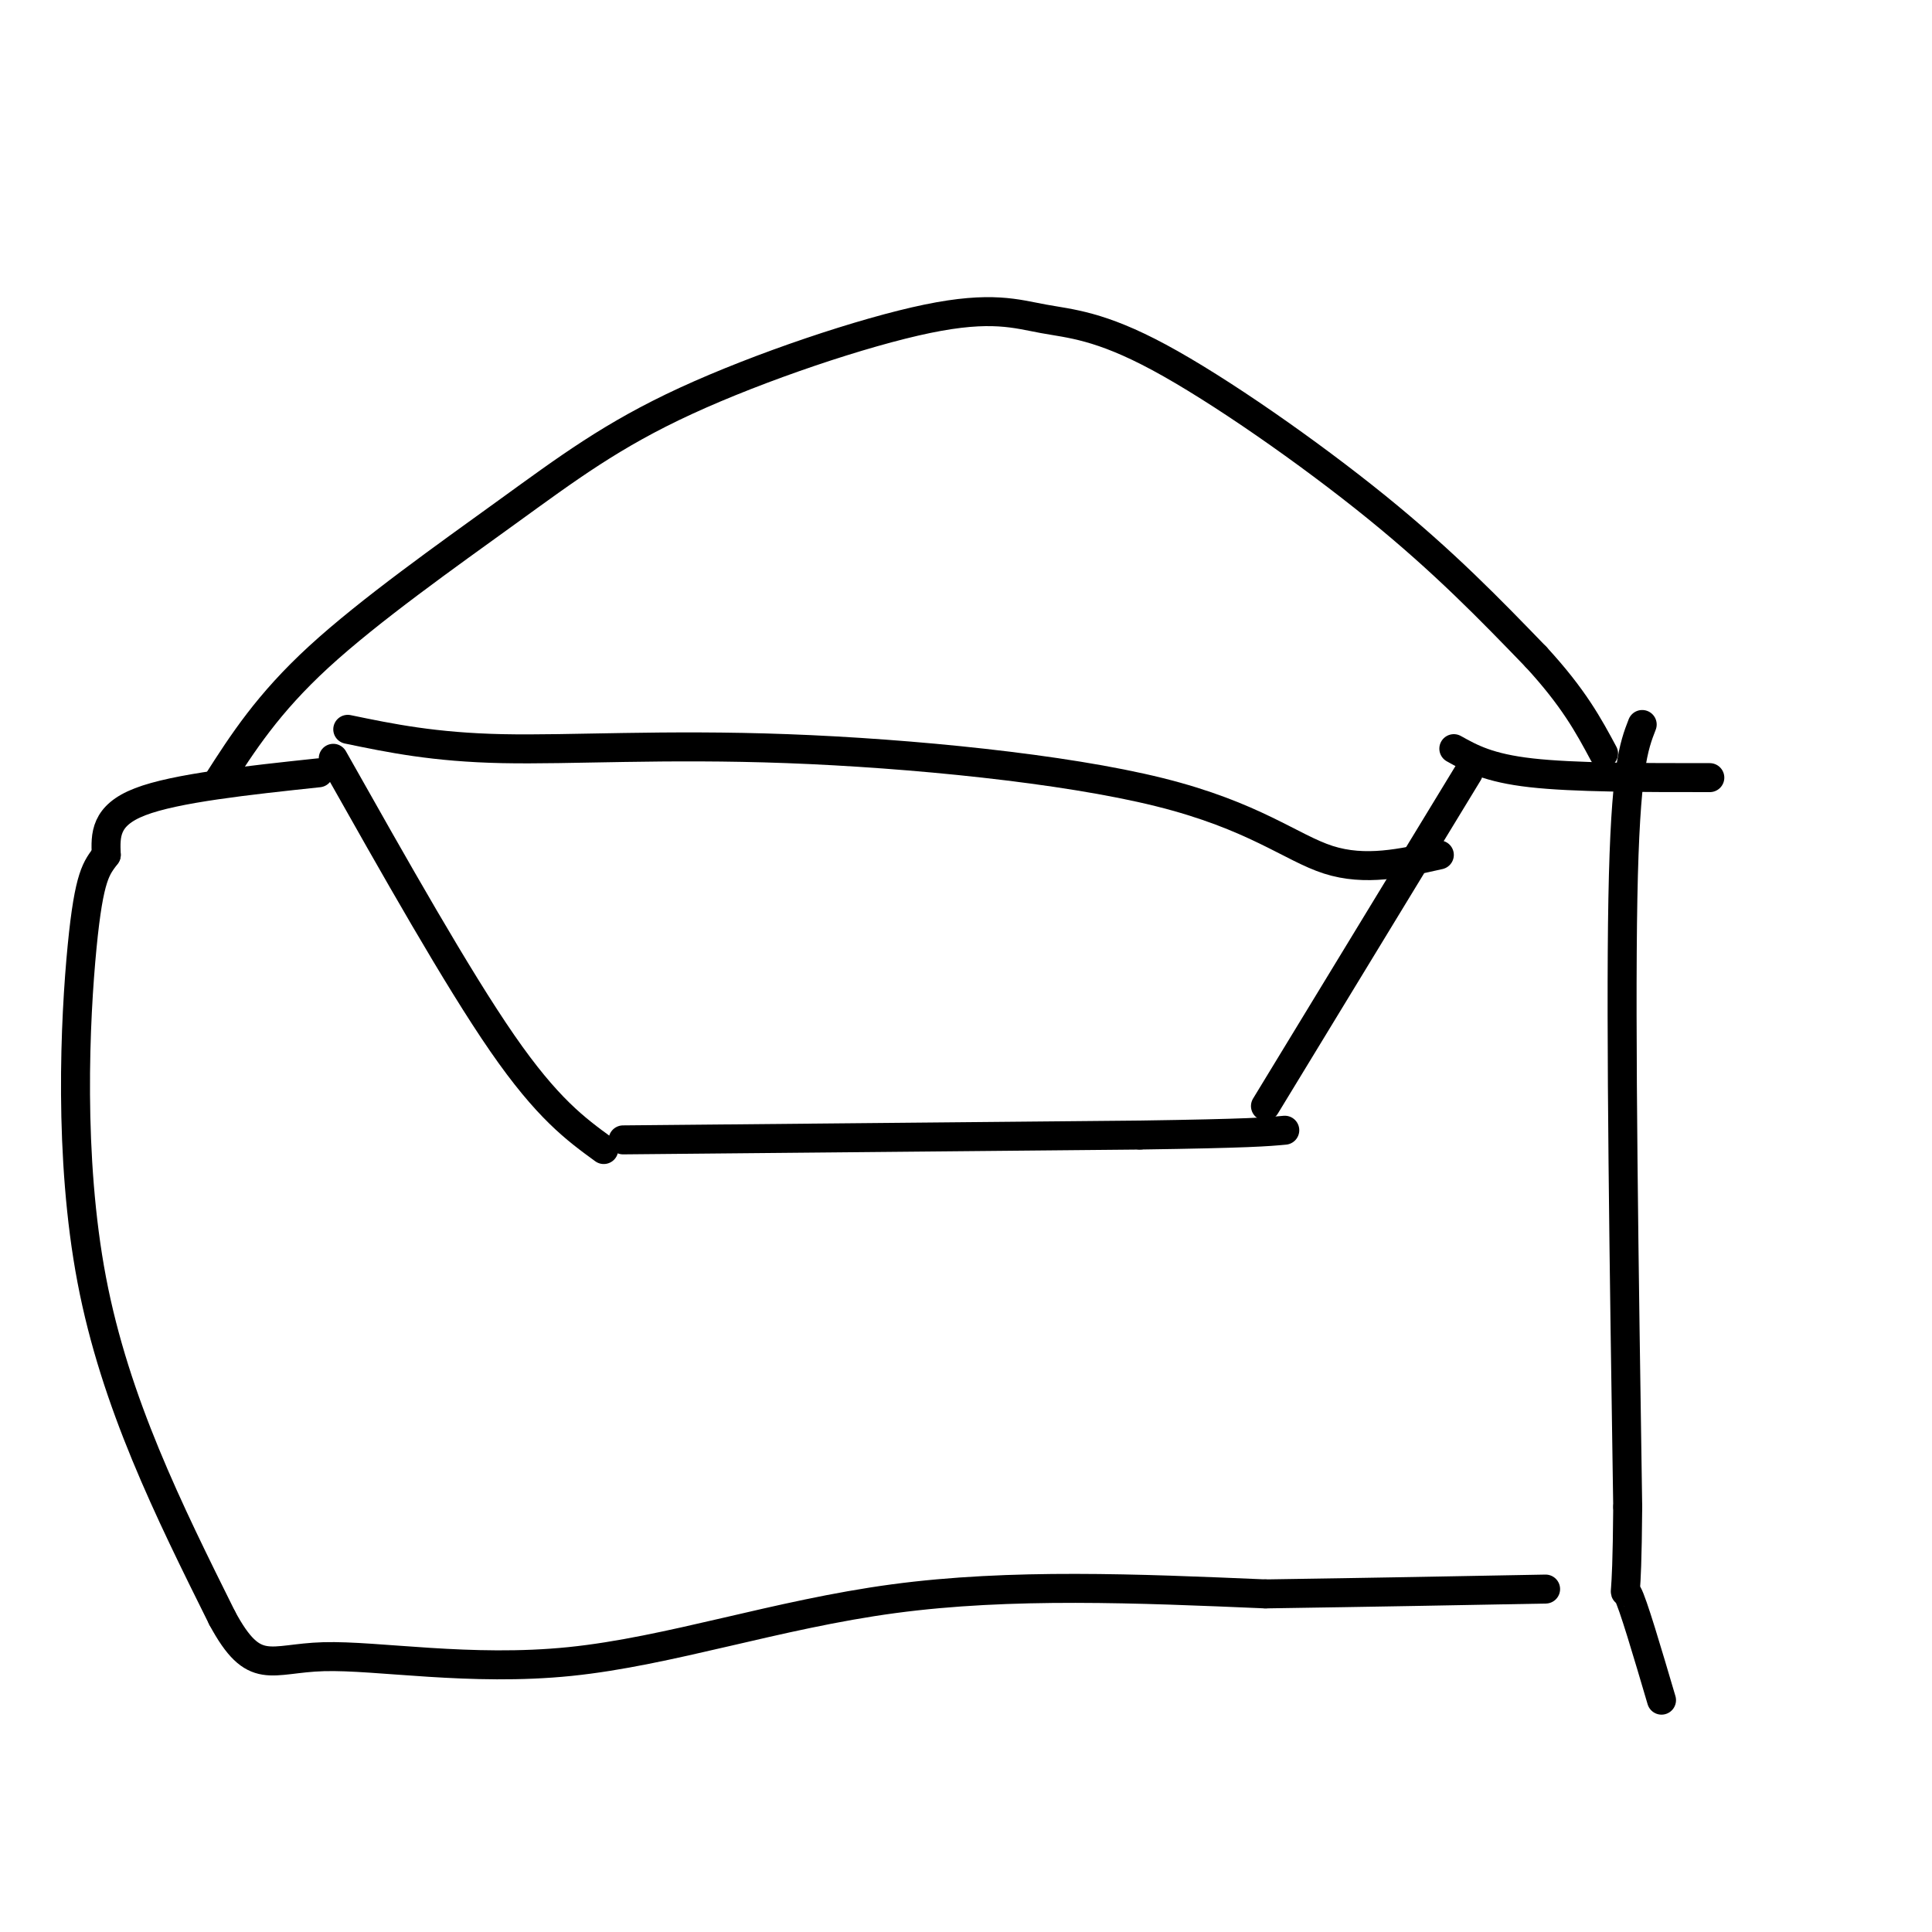
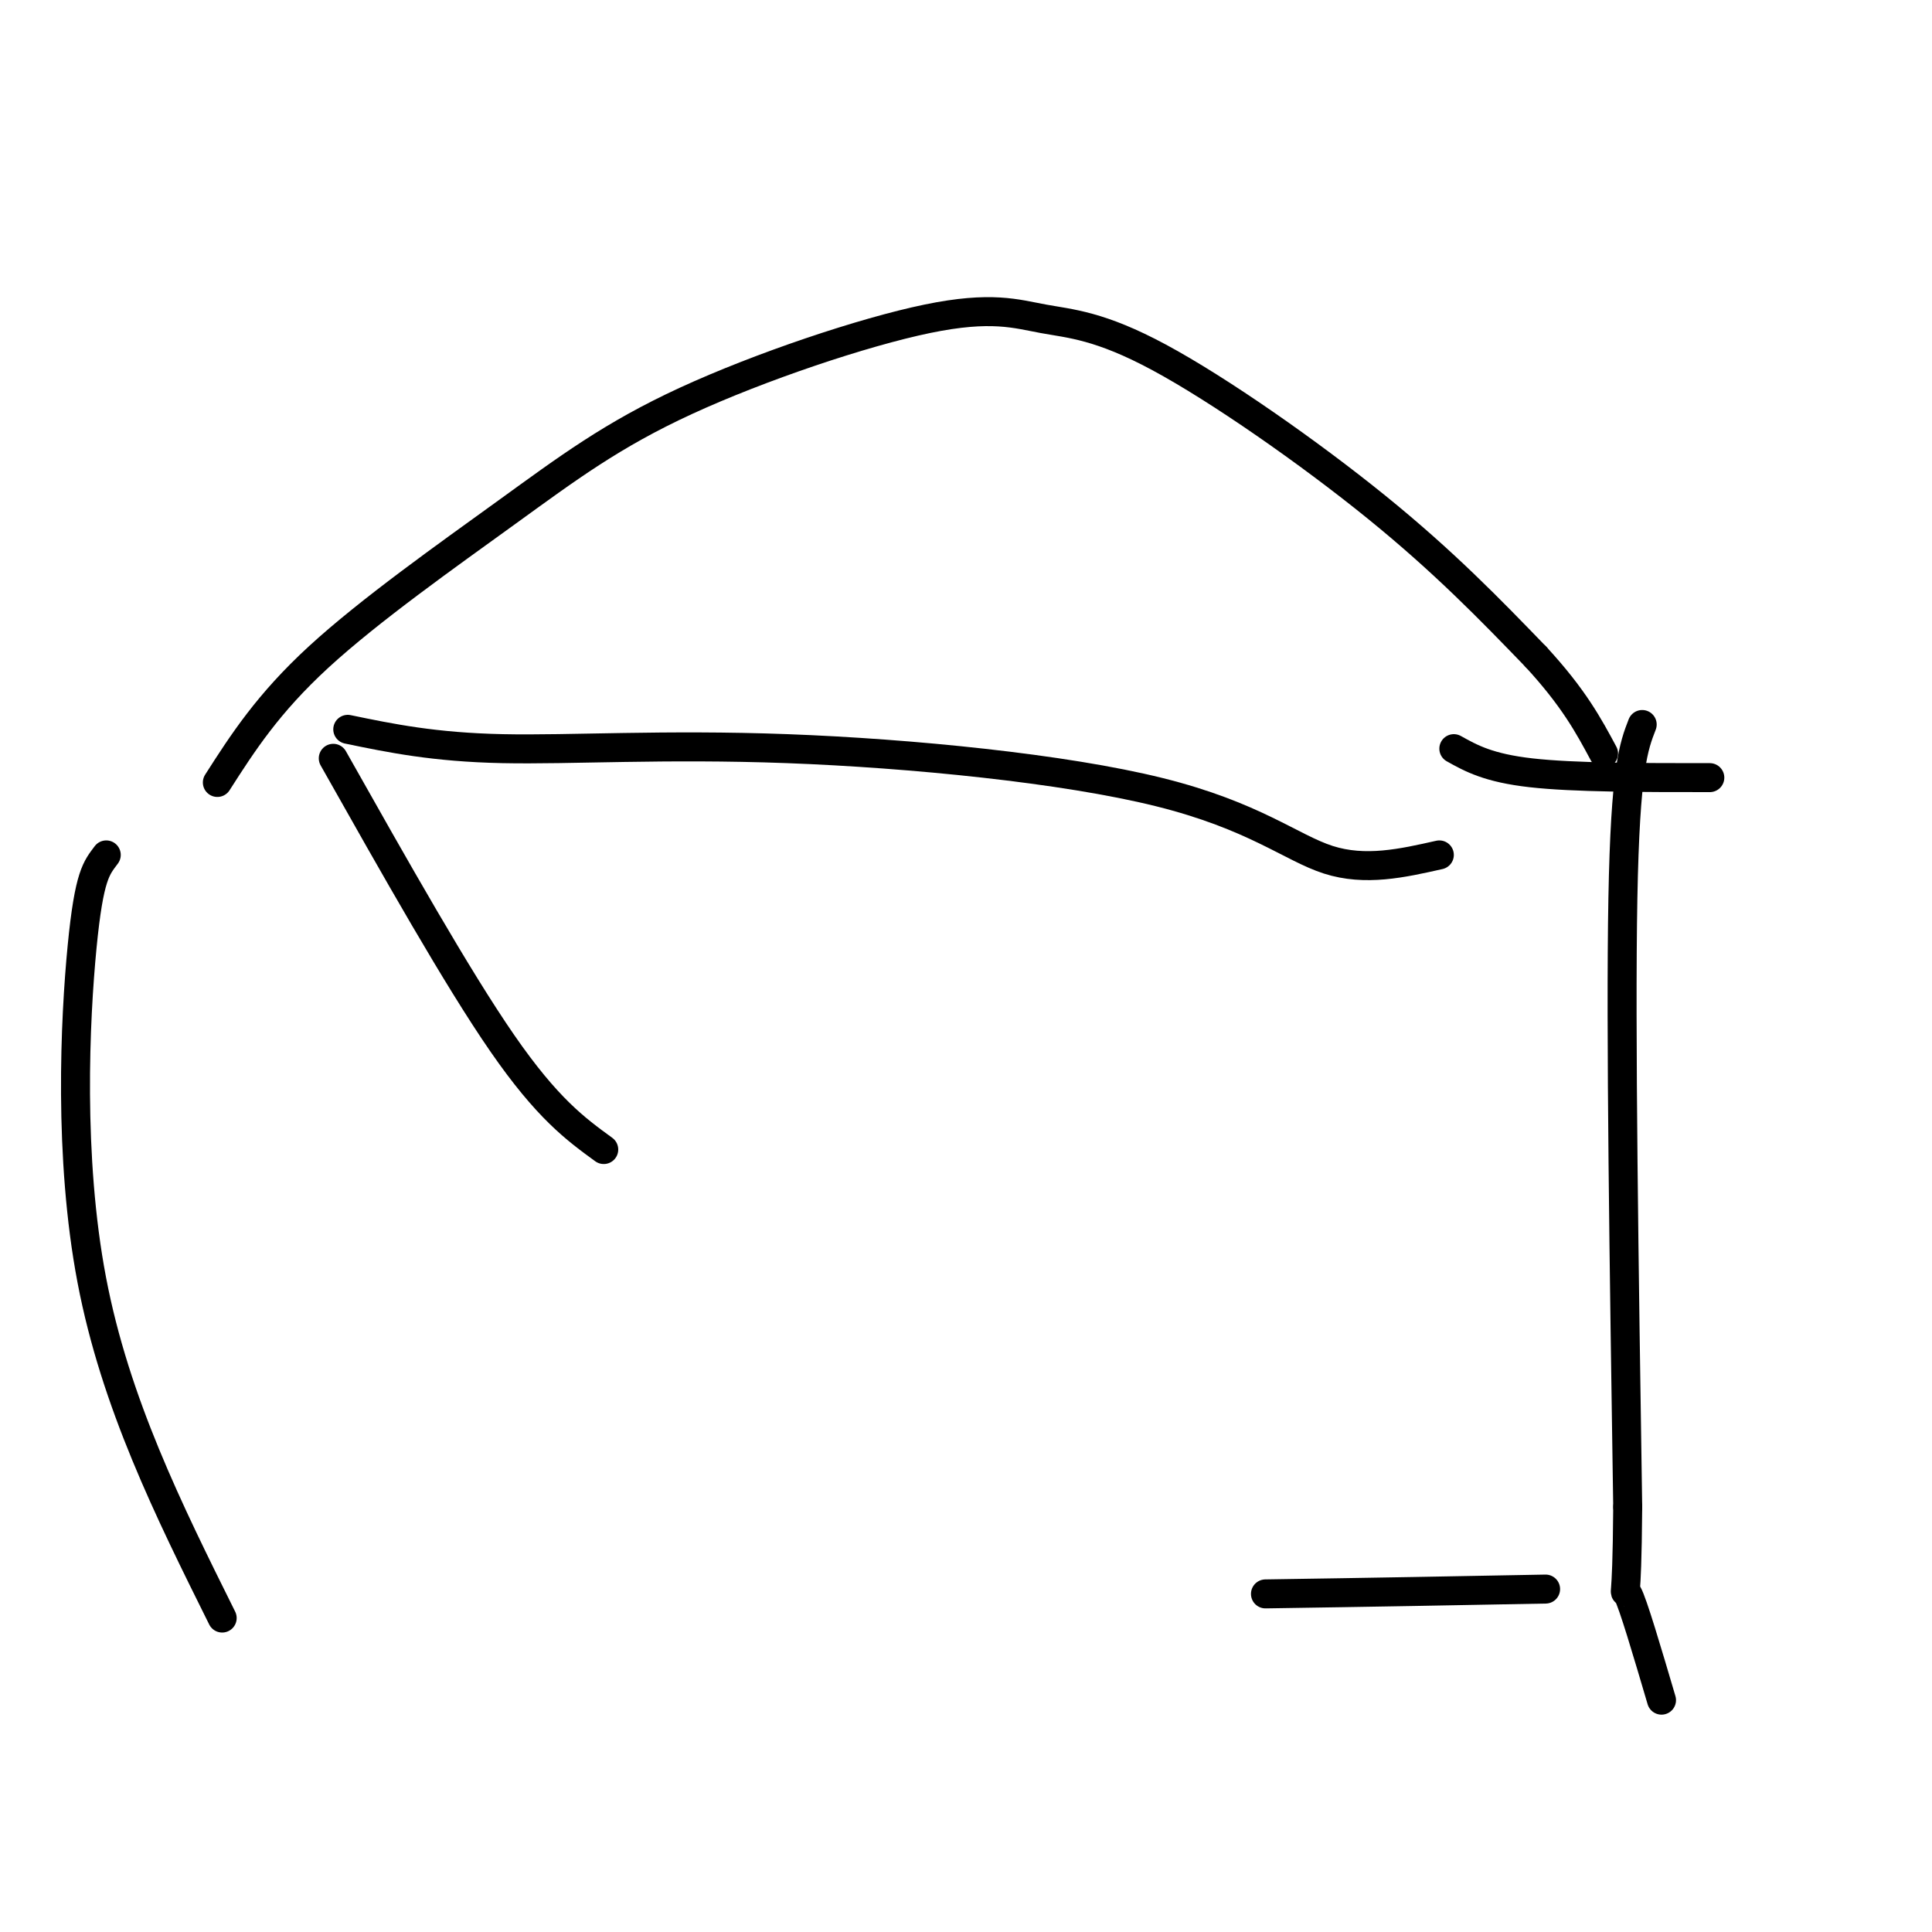
<svg xmlns="http://www.w3.org/2000/svg" viewBox="0 0 400 400" version="1.1">
  <g fill="none" stroke="#000000" stroke-width="6" stroke-linecap="round" stroke-linejoin="round">
-     <path d="M129,236c0.000,0.000 107.000,-1.000 107,-1" />
-     <path d="M236,235c22.833,-0.333 26.417,-0.667 30,-1" />
-     <path d="M262,229c0.000,0.000 42.000,-69.000 42,-69" />
    <path d="M125,238c-5.833,-4.250 -11.667,-8.500 -21,-22c-9.333,-13.500 -22.167,-36.250 -35,-59" />
    <path d="M301,155c3.583,2.000 7.167,4.000 16,5c8.833,1.000 22.917,1.000 37,1" />
    <path d="M340,150c-1.750,4.500 -3.500,9.000 -4,36c-0.500,27.000 0.250,76.500 1,126" />
    <path d="M337,312c-0.156,22.622 -1.044,16.178 0,18c1.044,1.822 4.022,11.911 7,22" />
-     <path d="M66,160c-14.833,1.583 -29.667,3.167 -37,6c-7.333,2.833 -7.167,6.917 -7,11" />
    <path d="M22,177c-2.012,2.726 -3.542,4.042 -5,19c-1.458,14.958 -2.845,43.560 2,69c4.845,25.440 15.923,47.720 27,70" />
-     <path d="M46,335c6.665,12.376 9.828,8.317 21,8c11.172,-0.317 30.354,3.107 51,1c20.646,-2.107 42.756,-9.745 67,-13c24.244,-3.255 50.622,-2.128 77,-1" />
    <path d="M262,330c22.500,-0.333 40.250,-0.667 58,-1" />
    <path d="M72,151c8.935,1.850 17.869,3.700 32,4c14.131,0.300 33.458,-0.951 59,0c25.542,0.951 57.300,4.102 77,9c19.700,4.898 27.343,11.542 35,14c7.657,2.458 15.329,0.729 23,-1" />
    <path d="M45,162c5.219,-8.152 10.439,-16.304 21,-26c10.561,-9.696 26.465,-20.936 39,-30c12.535,-9.064 21.703,-15.952 37,-23c15.297,-7.048 36.723,-14.256 50,-17c13.277,-2.744 18.404,-1.024 24,0c5.596,1.024 11.660,1.353 24,8c12.340,6.647 30.954,19.614 45,31c14.046,11.386 23.523,21.193 33,31" />
    <path d="M318,136c7.833,8.500 10.917,14.250 14,20" />
  </g>
</svg>